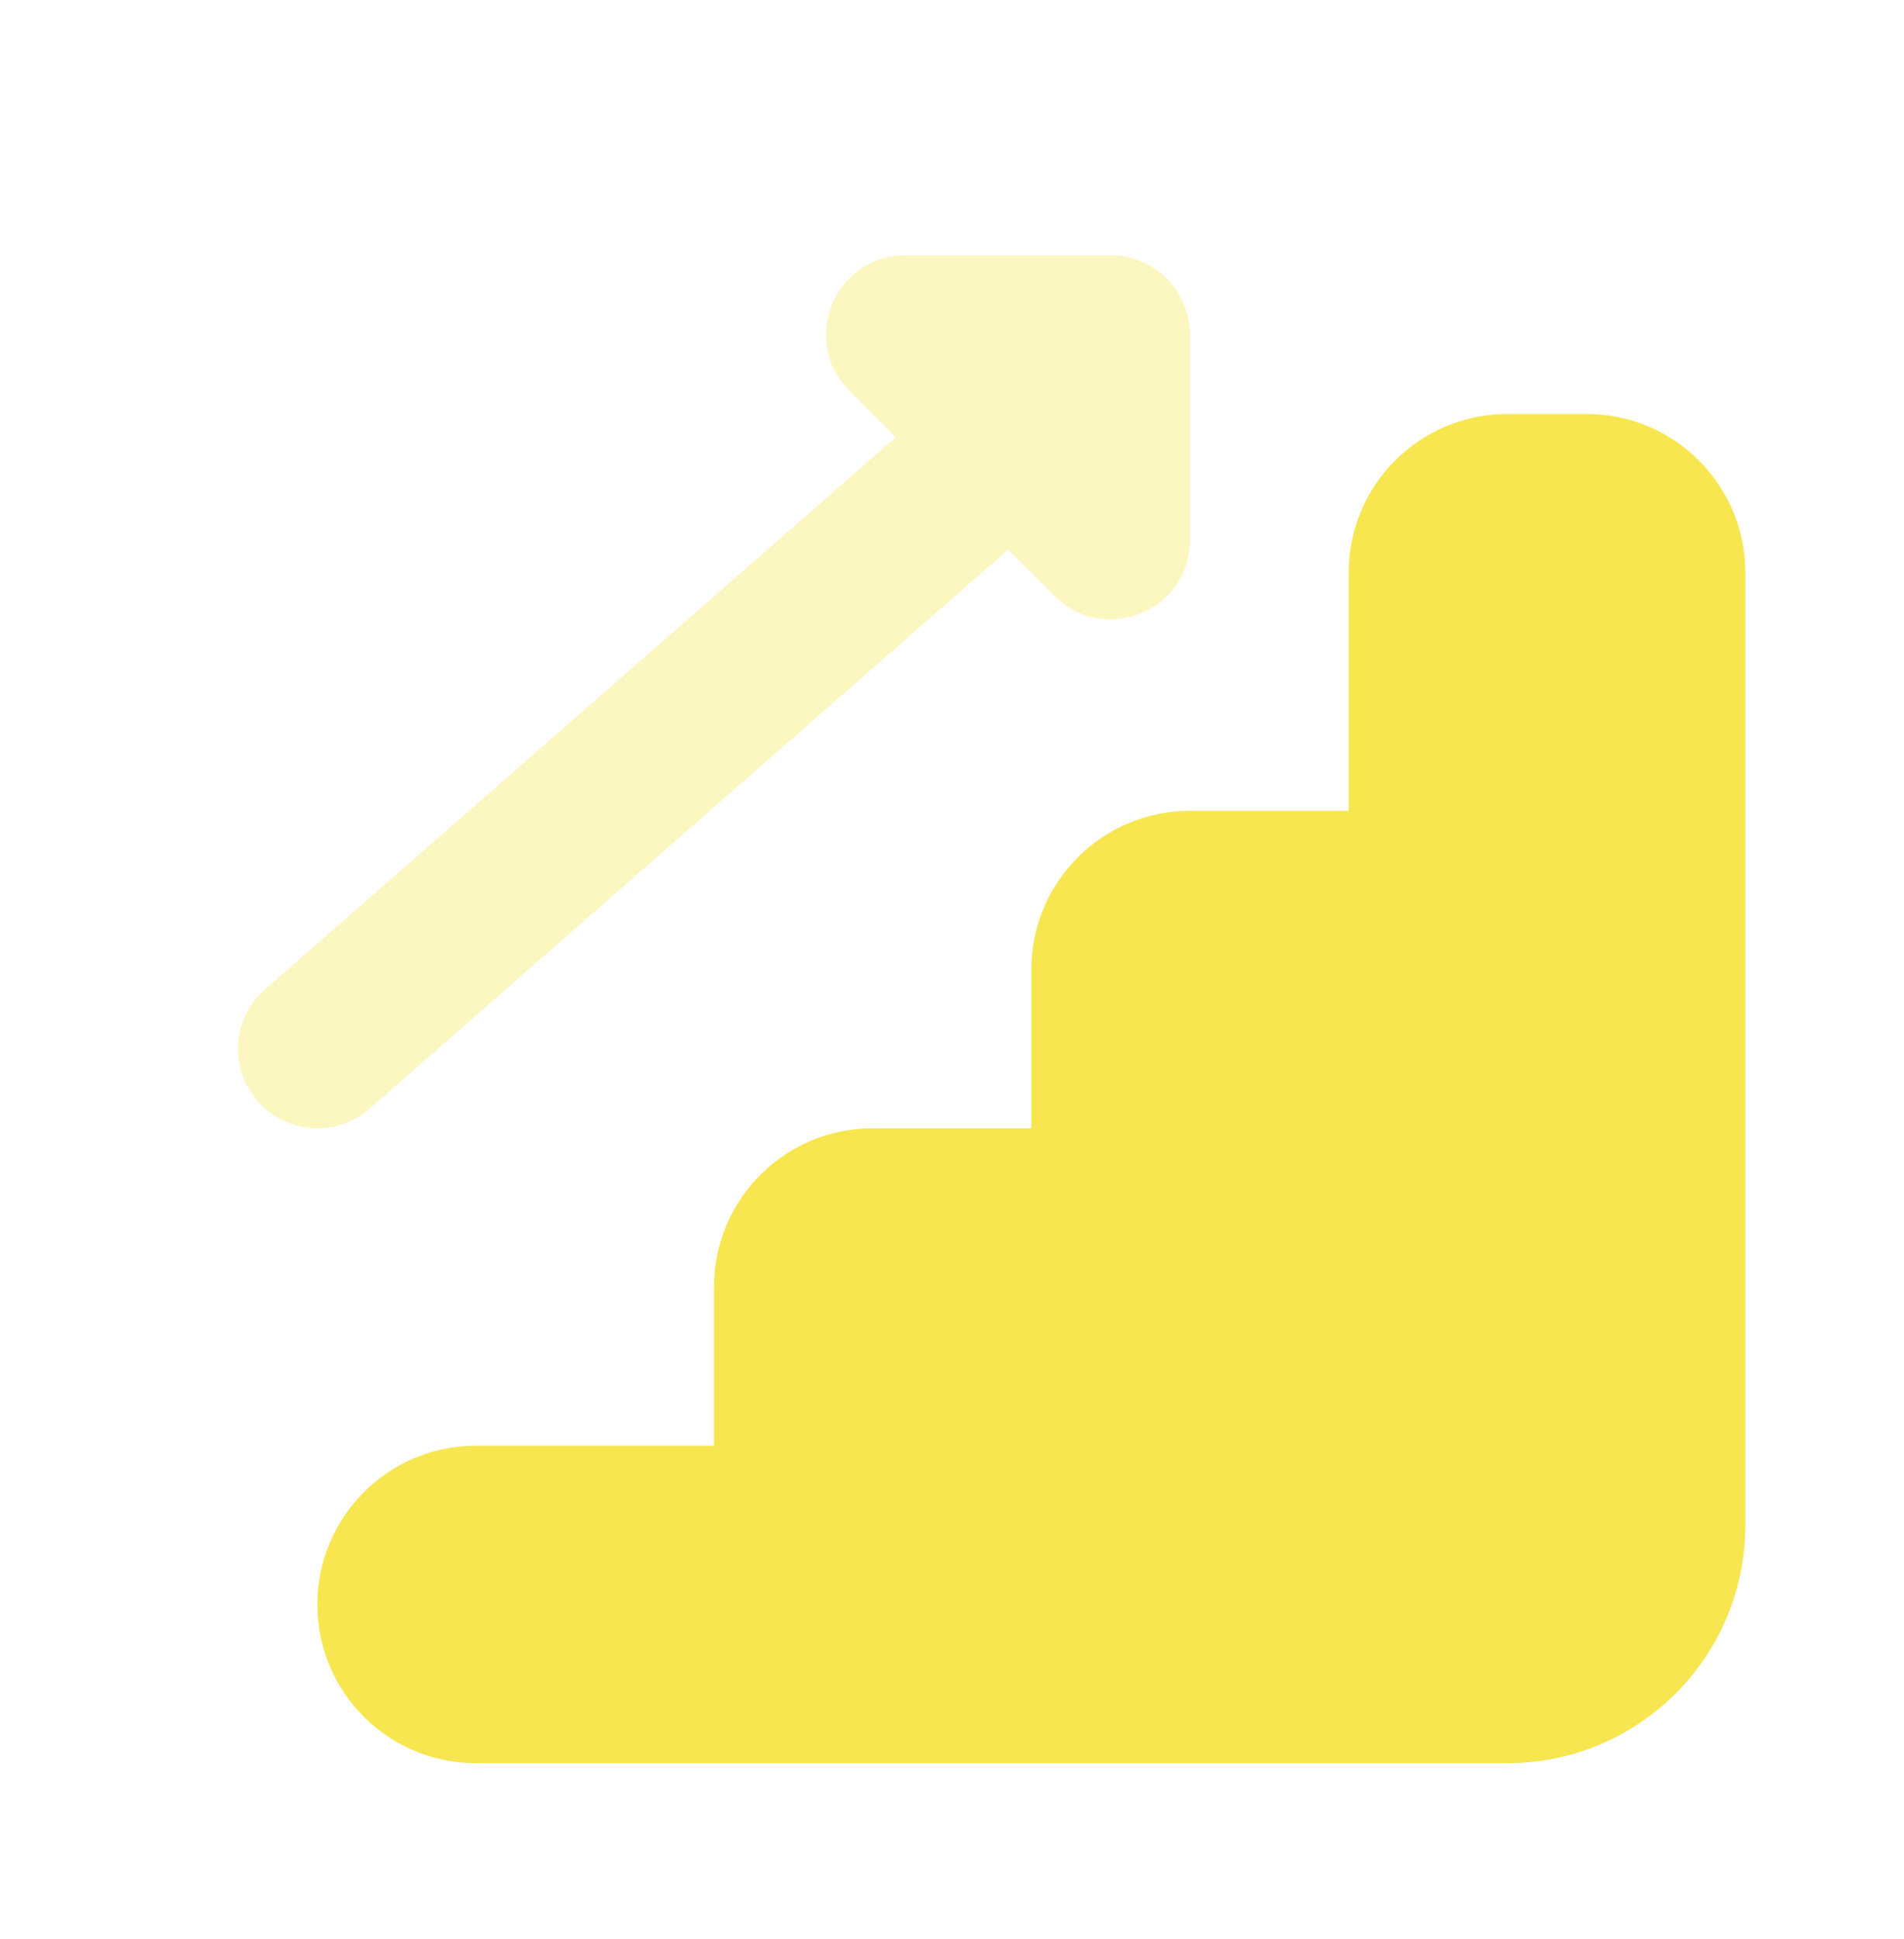
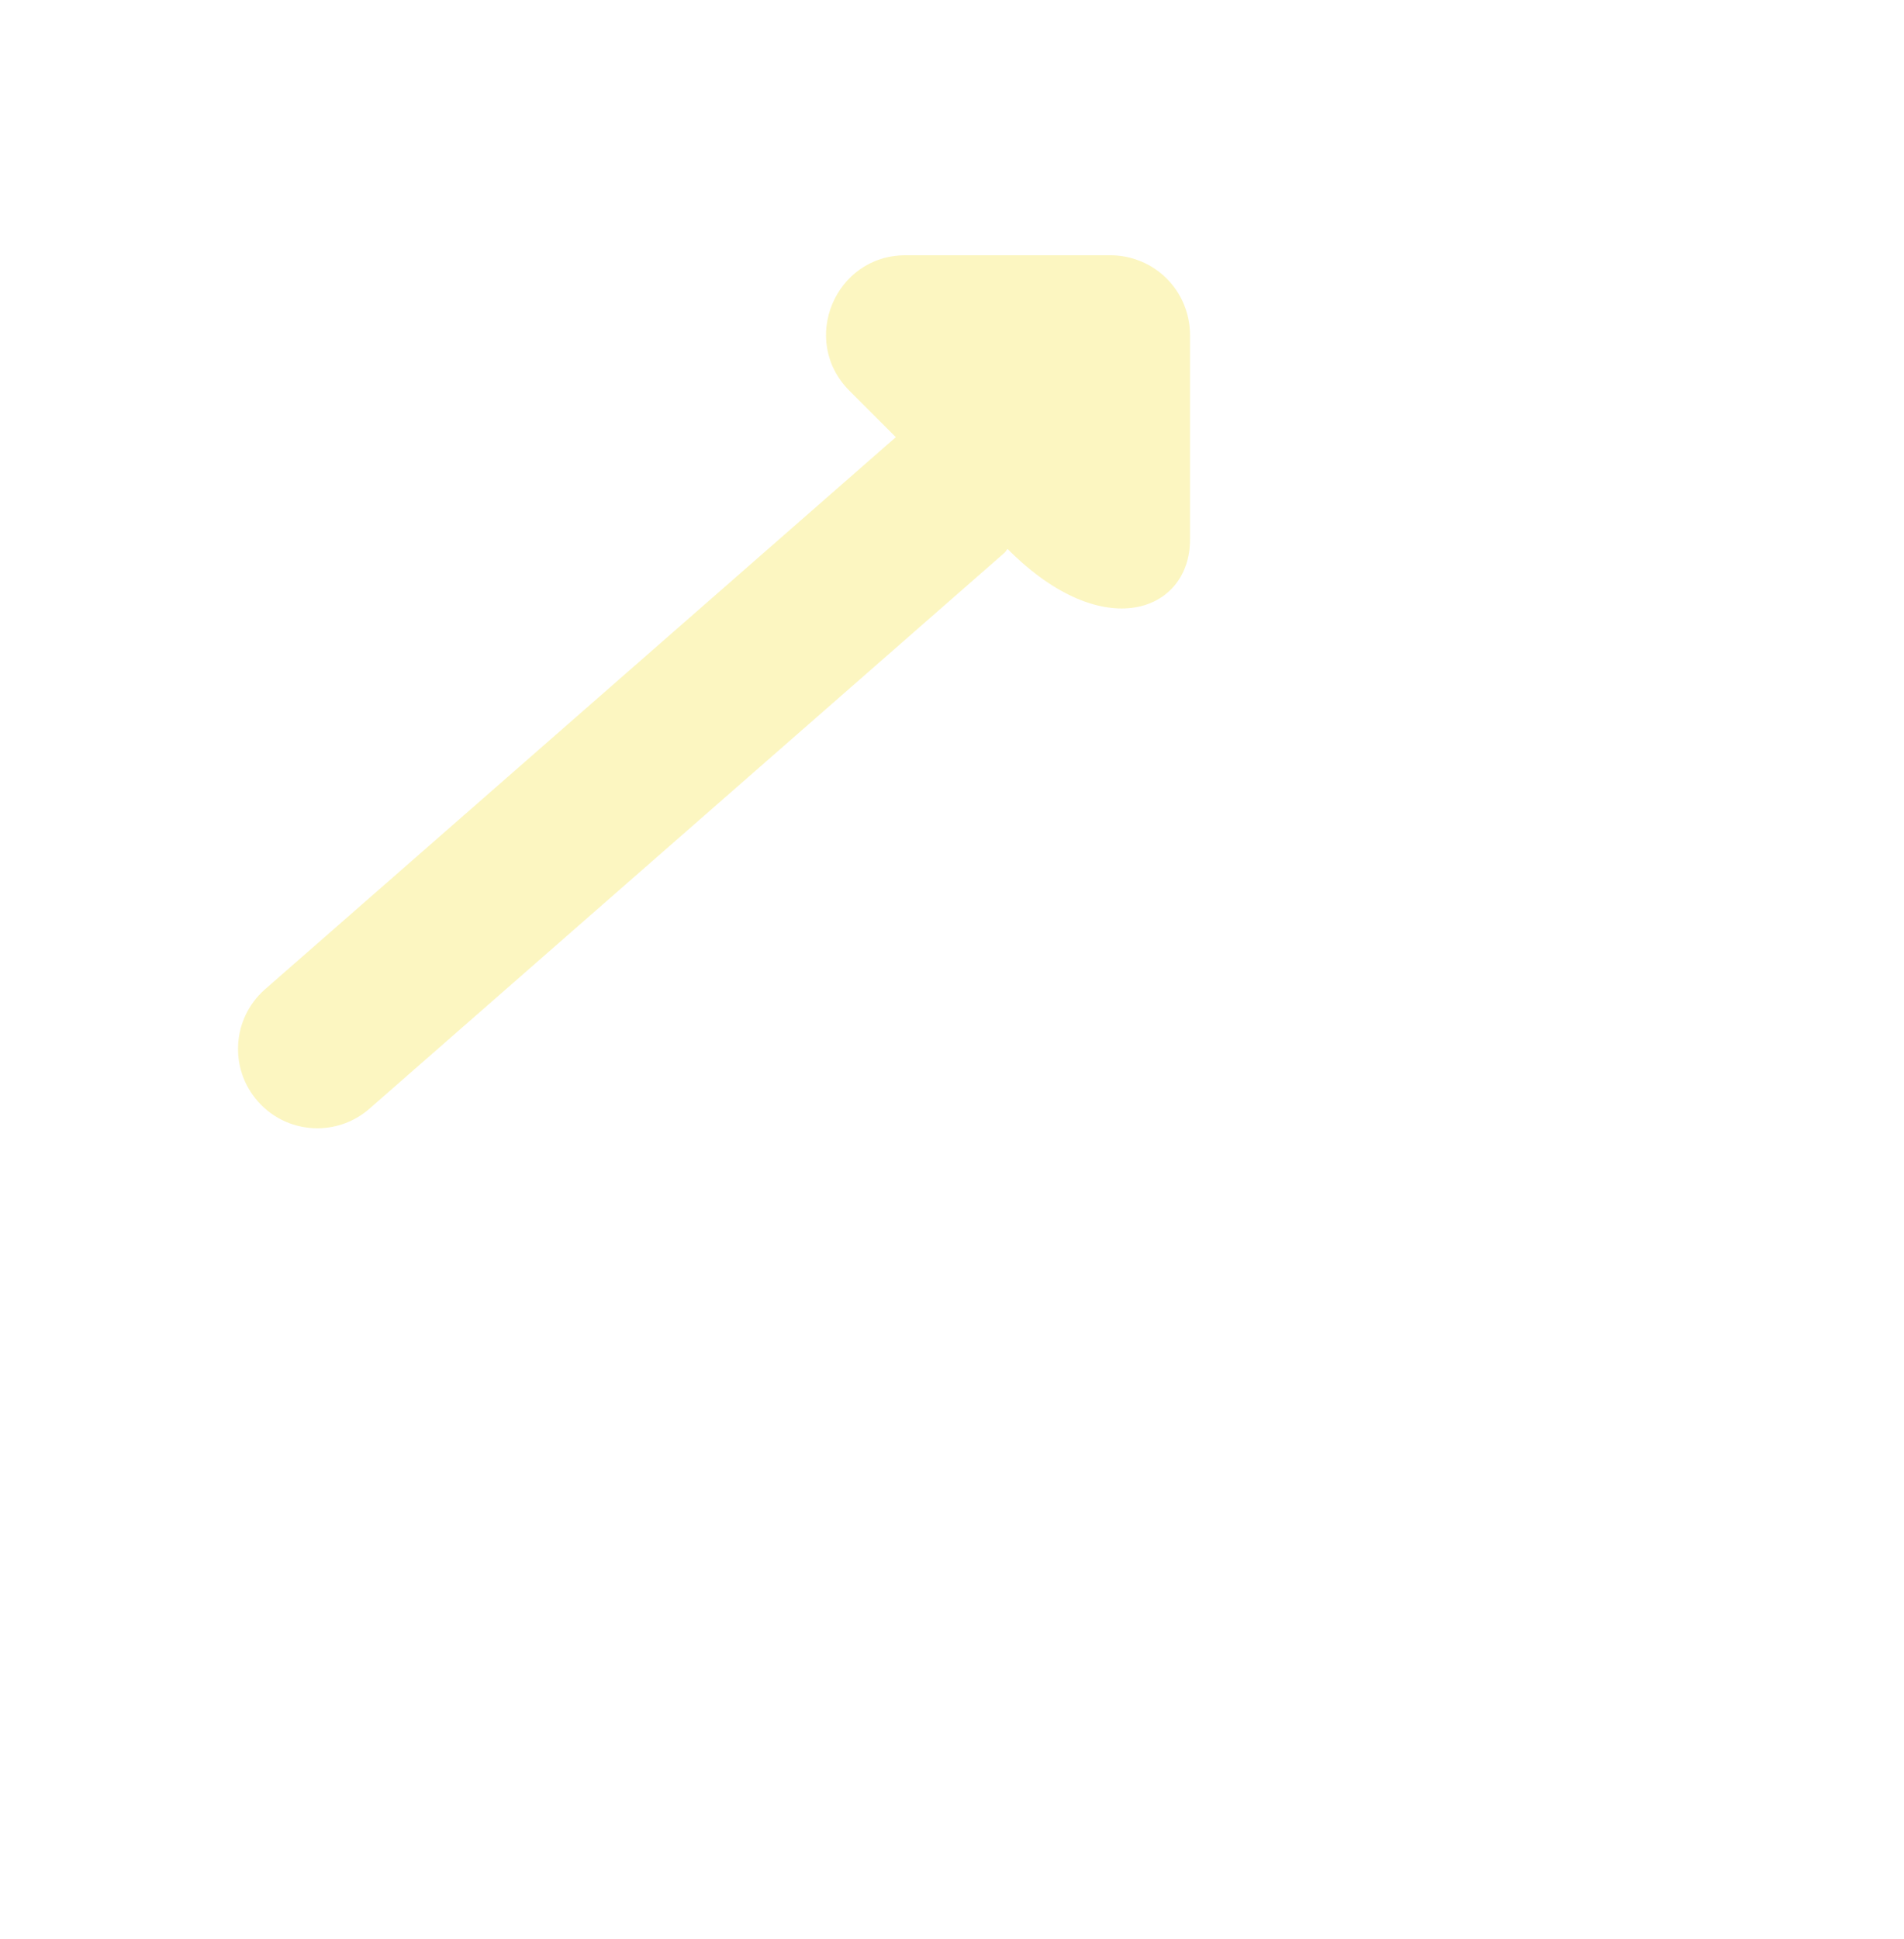
<svg xmlns="http://www.w3.org/2000/svg" width="56" height="57" viewBox="0 0 56 57" fill="none">
-   <path opacity="0.35" d="M34.82 8.947C34.584 8.376 34.13 7.921 33.558 7.685C33.273 7.568 32.97 7.505 32.666 7.505H26.633C24.553 7.505 23.513 10.018 24.983 11.488L26.348 12.853L7.784 29.096C6.82 29.95 6.734 31.427 7.59 32.388C8.05 32.908 8.692 33.172 9.333 33.172C9.884 33.172 10.437 32.978 10.883 32.582L29.549 16.248C29.587 16.216 29.601 16.171 29.633 16.139L29.649 16.155L31.017 17.522C32.487 18.992 35 17.952 35 15.873V9.839C35 9.535 34.937 9.232 34.82 8.947Z" fill="#F7E64F" />
-   <path d="M39.667 16.839V23.839H35C32.422 23.839 30.334 25.927 30.334 28.506V33.172H25.667C23.088 33.172 21 35.261 21 37.839V42.505H14C11.422 42.505 9.334 44.594 9.334 47.172C9.334 49.751 11.422 51.839 14 51.839H44.334C48.2 51.839 51.334 48.705 51.334 44.839V16.839C51.334 14.261 49.245 12.172 46.667 12.172H44.334C41.755 12.172 39.667 14.261 39.667 16.839Z" fill="#F7E64F" />
+   <path opacity="0.35" d="M34.82 8.947C34.584 8.376 34.13 7.921 33.558 7.685C33.273 7.568 32.97 7.505 32.666 7.505H26.633C24.553 7.505 23.513 10.018 24.983 11.488L26.348 12.853L7.784 29.096C6.82 29.95 6.734 31.427 7.59 32.388C8.05 32.908 8.692 33.172 9.333 33.172C9.884 33.172 10.437 32.978 10.883 32.582L29.549 16.248C29.587 16.216 29.601 16.171 29.633 16.139L29.649 16.155C32.487 18.992 35 17.952 35 15.873V9.839C35 9.535 34.937 9.232 34.82 8.947Z" fill="#F7E64F" />
</svg>